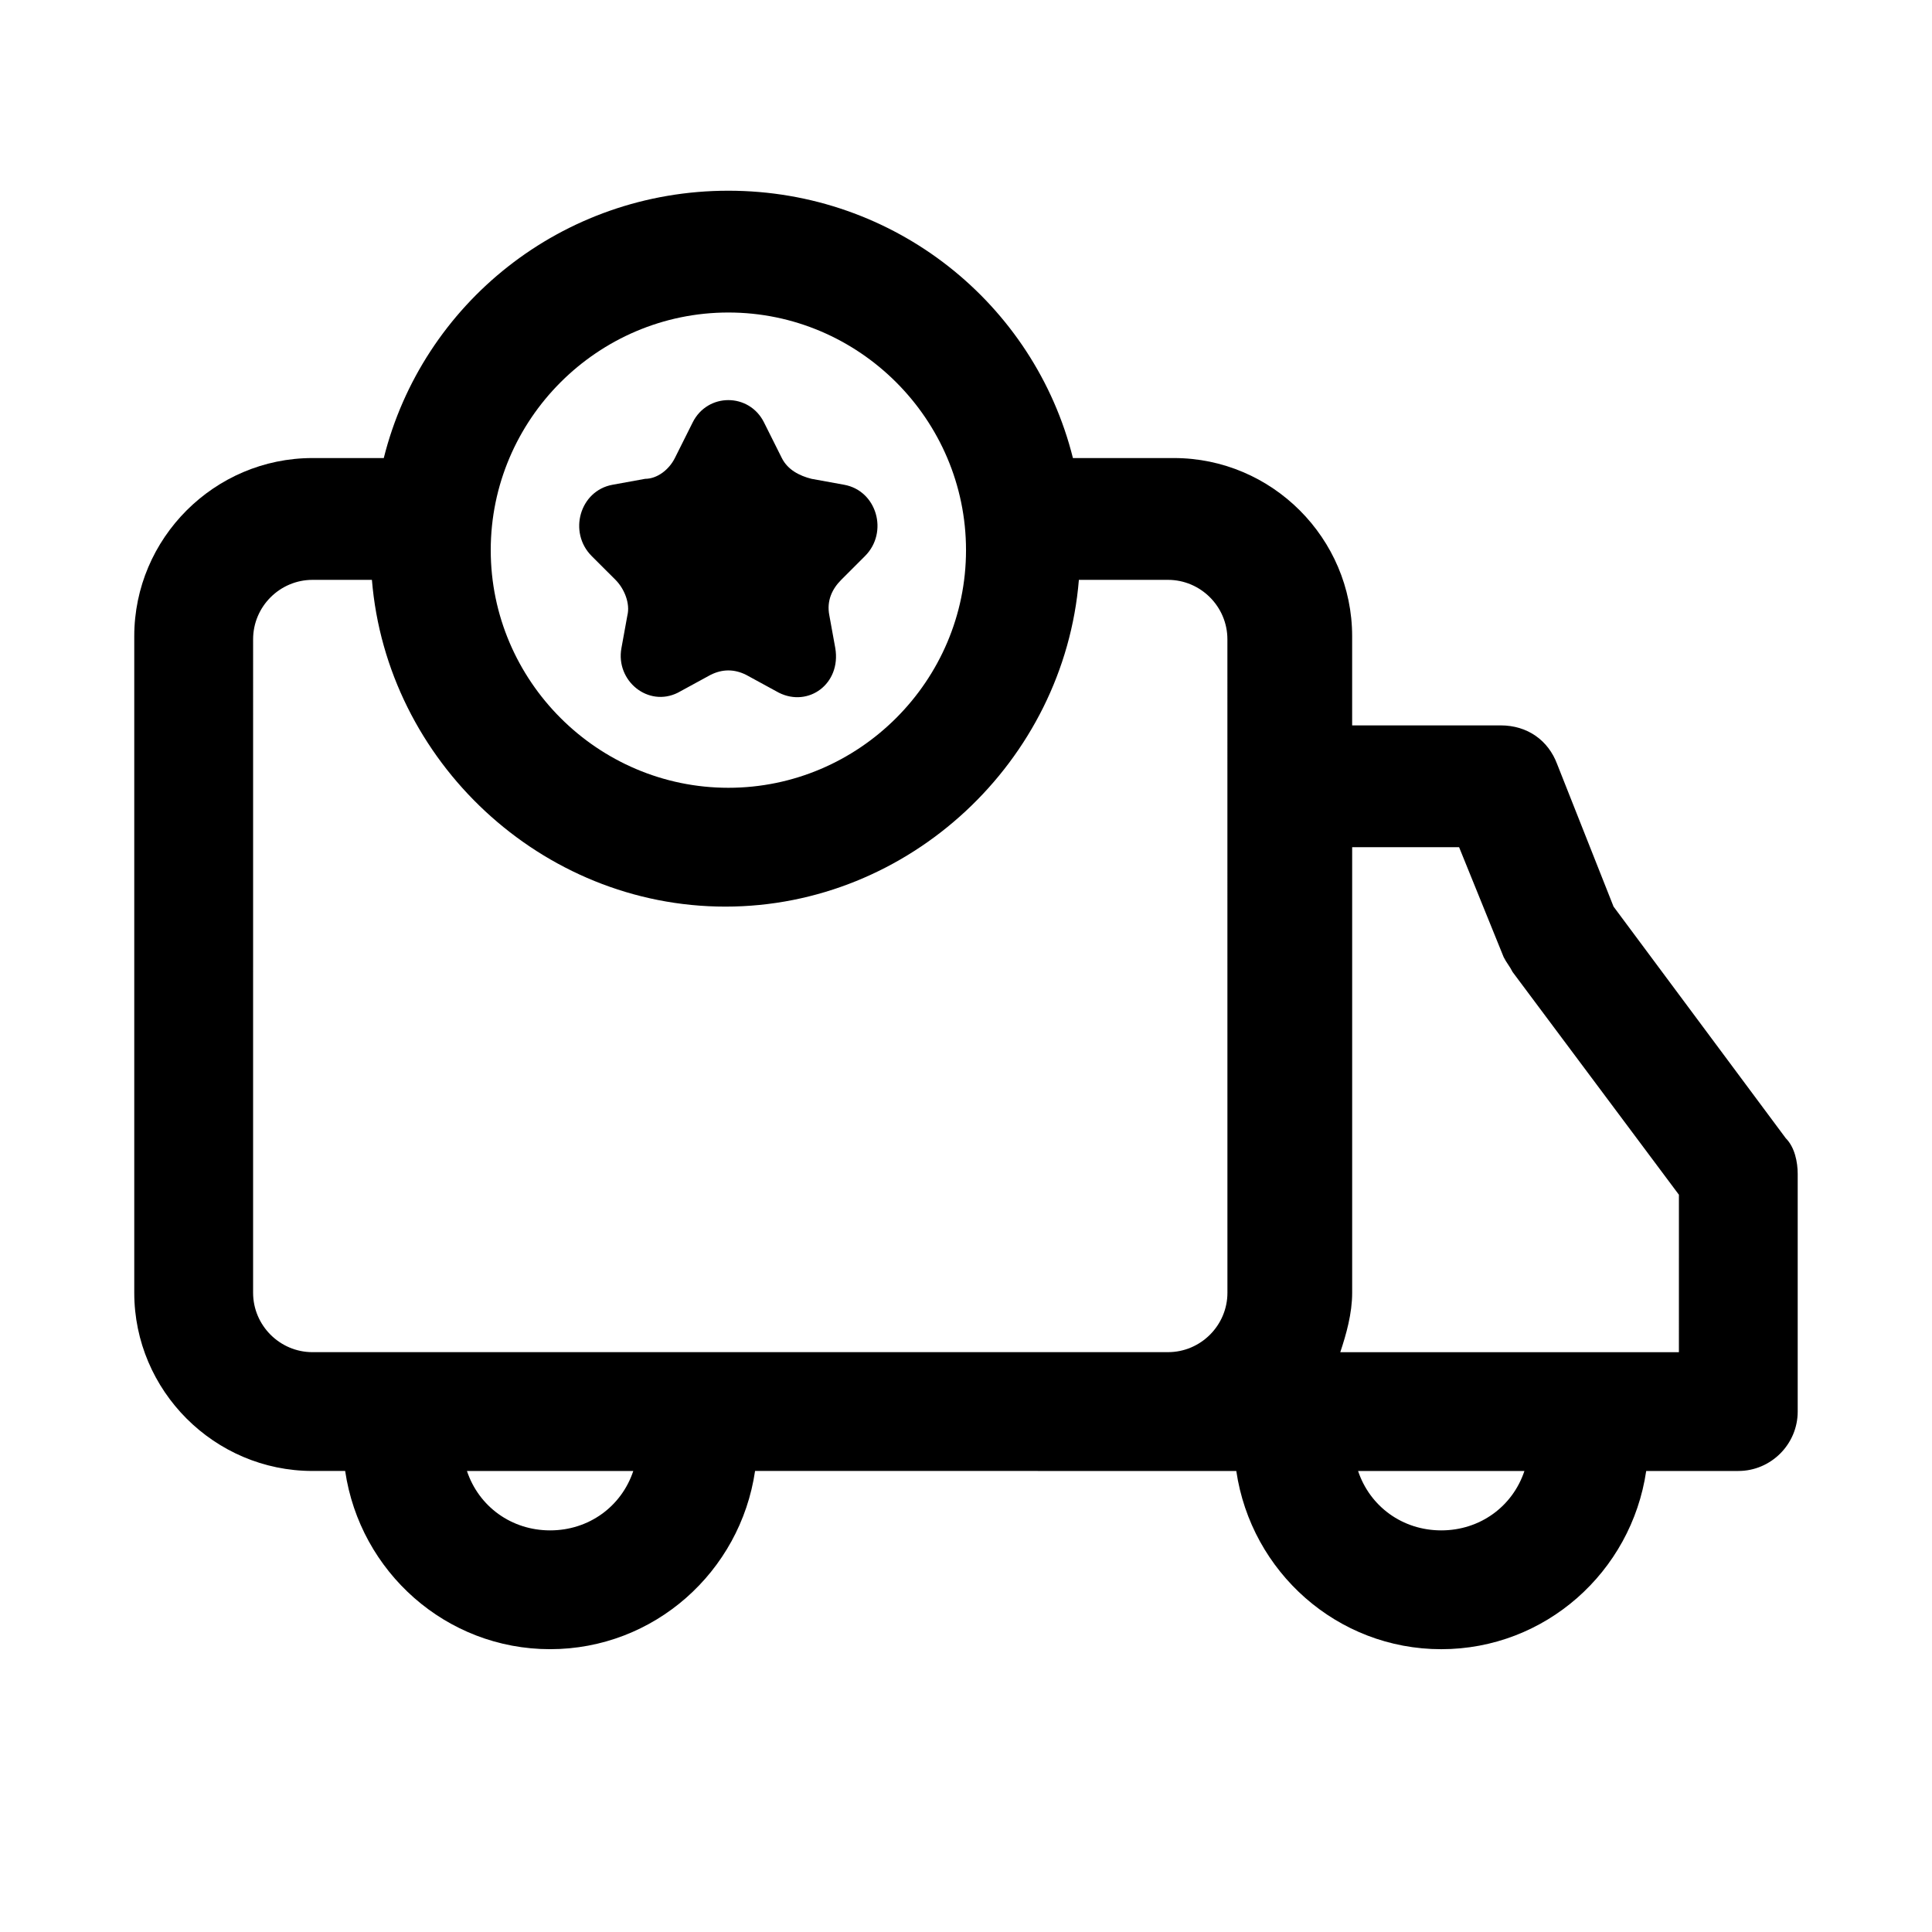
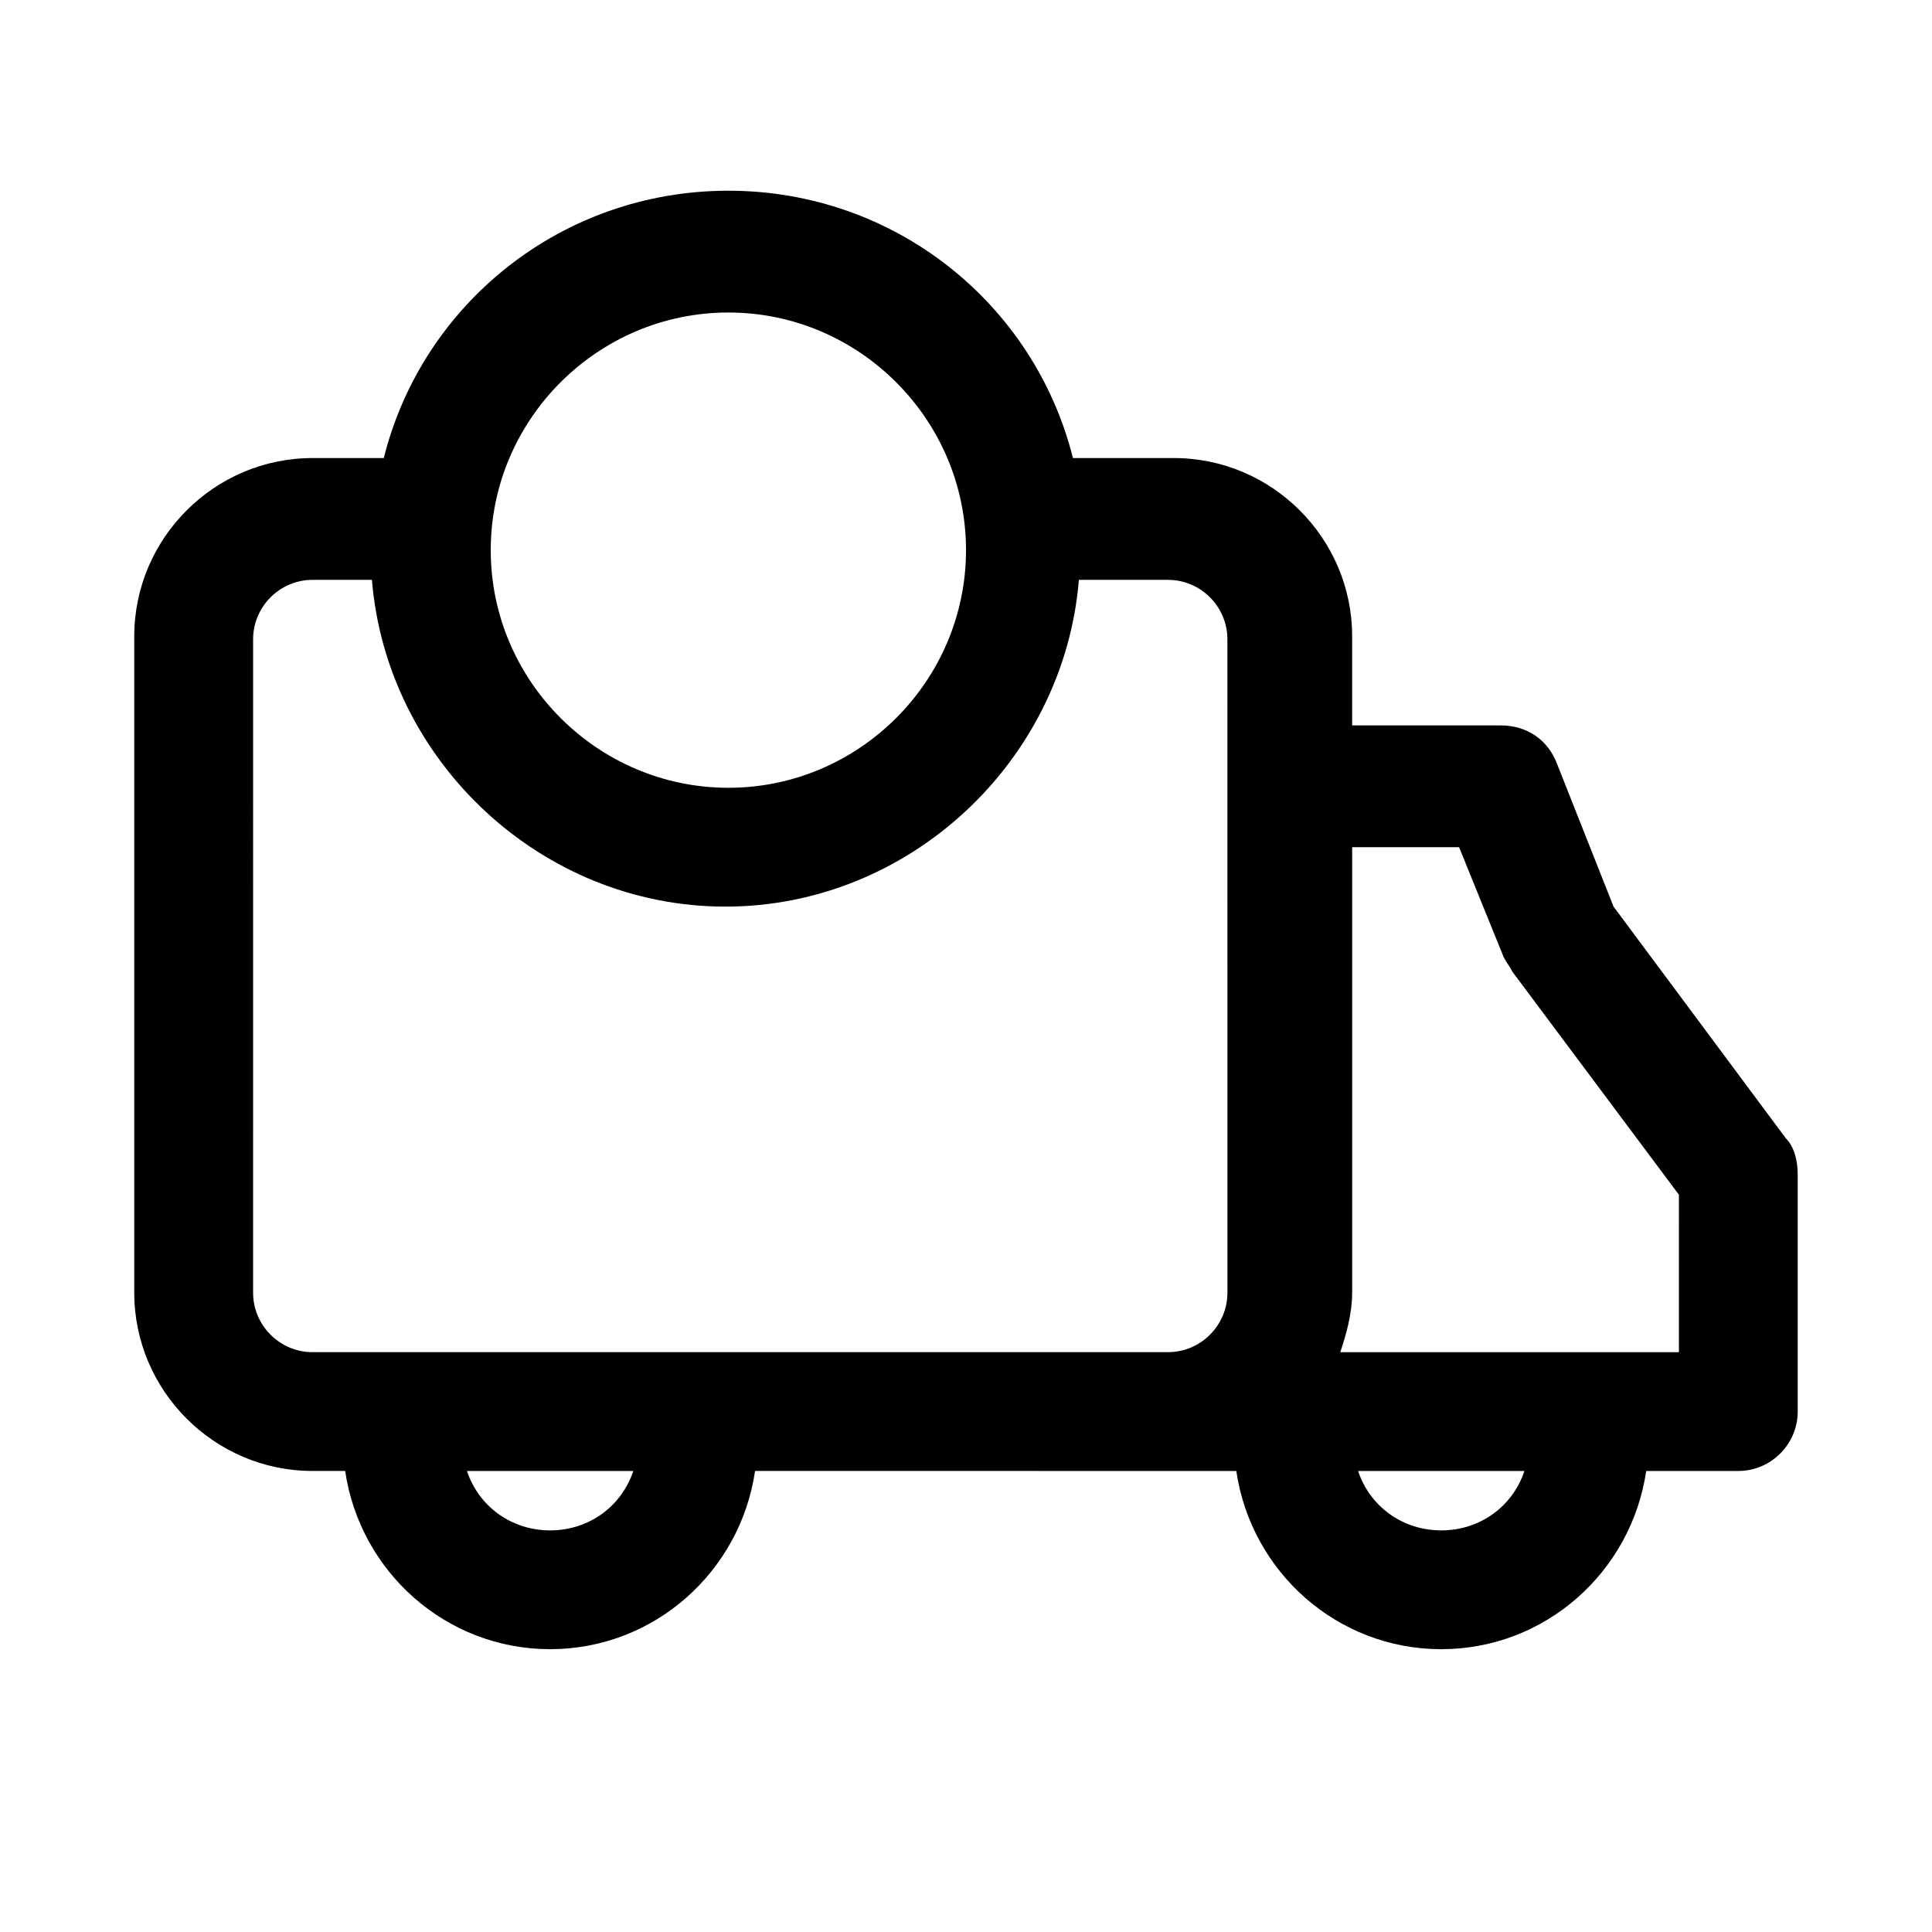
<svg xmlns="http://www.w3.org/2000/svg" fill="#000000" width="800px" height="800px" version="1.1" viewBox="144 144 512 512">
  <g>
    <path d="m179.58 486.59c0 25.977 21.254 47.23 47.23 47.23h8.66c3.938 26.766 26.766 47.23 54.316 47.23 27.551 0 50.383-20.469 54.316-47.23l95.254 0.004h32.273c3.938 26.766 26.766 47.23 54.316 47.23s50.383-20.469 54.316-47.23h24.406c8.66 0 15.742-7.086 15.742-15.742v-62.977c0-3.148-0.789-7.086-3.148-9.445l-45.656-61.406-14.957-37.785c-2.363-6.297-7.871-10.234-14.957-10.234h-39.359v-23.617c0-25.977-21.254-47.23-47.23-47.23h-26.766c-10.234-40.934-47.23-70.848-91.316-70.848-44.082 0-81.082 29.914-91.316 70.848h-18.895c-25.977 0-47.23 21.254-47.23 47.23zm110.21 62.977c-10.234 0-18.895-6.297-22.043-15.742h44.082c-3.144 9.445-11.805 15.742-22.039 15.742zm236.16 0c-10.234 0-18.895-6.297-22.043-15.742h44.082c-3.144 9.445-11.805 15.742-22.039 15.742zm4.727-181.05 11.809 29.125c0.789 1.574 1.574 2.363 2.363 3.938l44.082 59.039-0.004 41.723h-89.738c1.574-4.723 3.148-10.234 3.148-15.742v-118.08zm-193.65-141.7c34.637 0 62.977 28.34 62.977 62.977 0 34.637-28.34 62.977-62.977 62.977-34.637 0-62.977-28.34-62.977-62.977 0-34.637 28.34-62.977 62.977-62.977zm-125.95 86.594c0-8.66 7.086-15.742 15.742-15.742h15.742c3.938 48.02 44.871 86.594 93.676 86.594 48.805 0 89.742-38.574 93.676-86.594h23.617c8.66 0 15.742 7.086 15.742 15.742l0.008 173.18c0 8.66-7.086 15.742-15.742 15.742h-15.742l-210.98 0.004c-8.66 0-15.742-7.086-15.742-15.742z" />
-     <path d="m307.11 297.66c2.363 2.363 3.938 6.297 3.148 9.445l-1.574 8.66c-1.574 8.66 7.086 15.742 14.957 11.809l8.66-4.723c3.148-1.574 6.297-1.574 9.445 0l8.66 4.723c7.871 3.938 16.531-2.363 14.957-11.809l-1.574-8.66c-0.789-3.938 0.789-7.086 3.148-9.445l6.297-6.297c6.297-6.297 3.148-17.32-5.512-18.895l-8.66-1.574c-3.148-0.789-6.297-2.363-7.871-5.512l-4.723-9.445c-3.938-7.871-14.957-7.871-18.895 0l-4.723 9.445c-1.574 3.148-4.723 5.512-7.871 5.512l-8.66 1.574c-8.66 1.574-11.809 12.594-5.512 18.895z" />
  </g>
</svg>